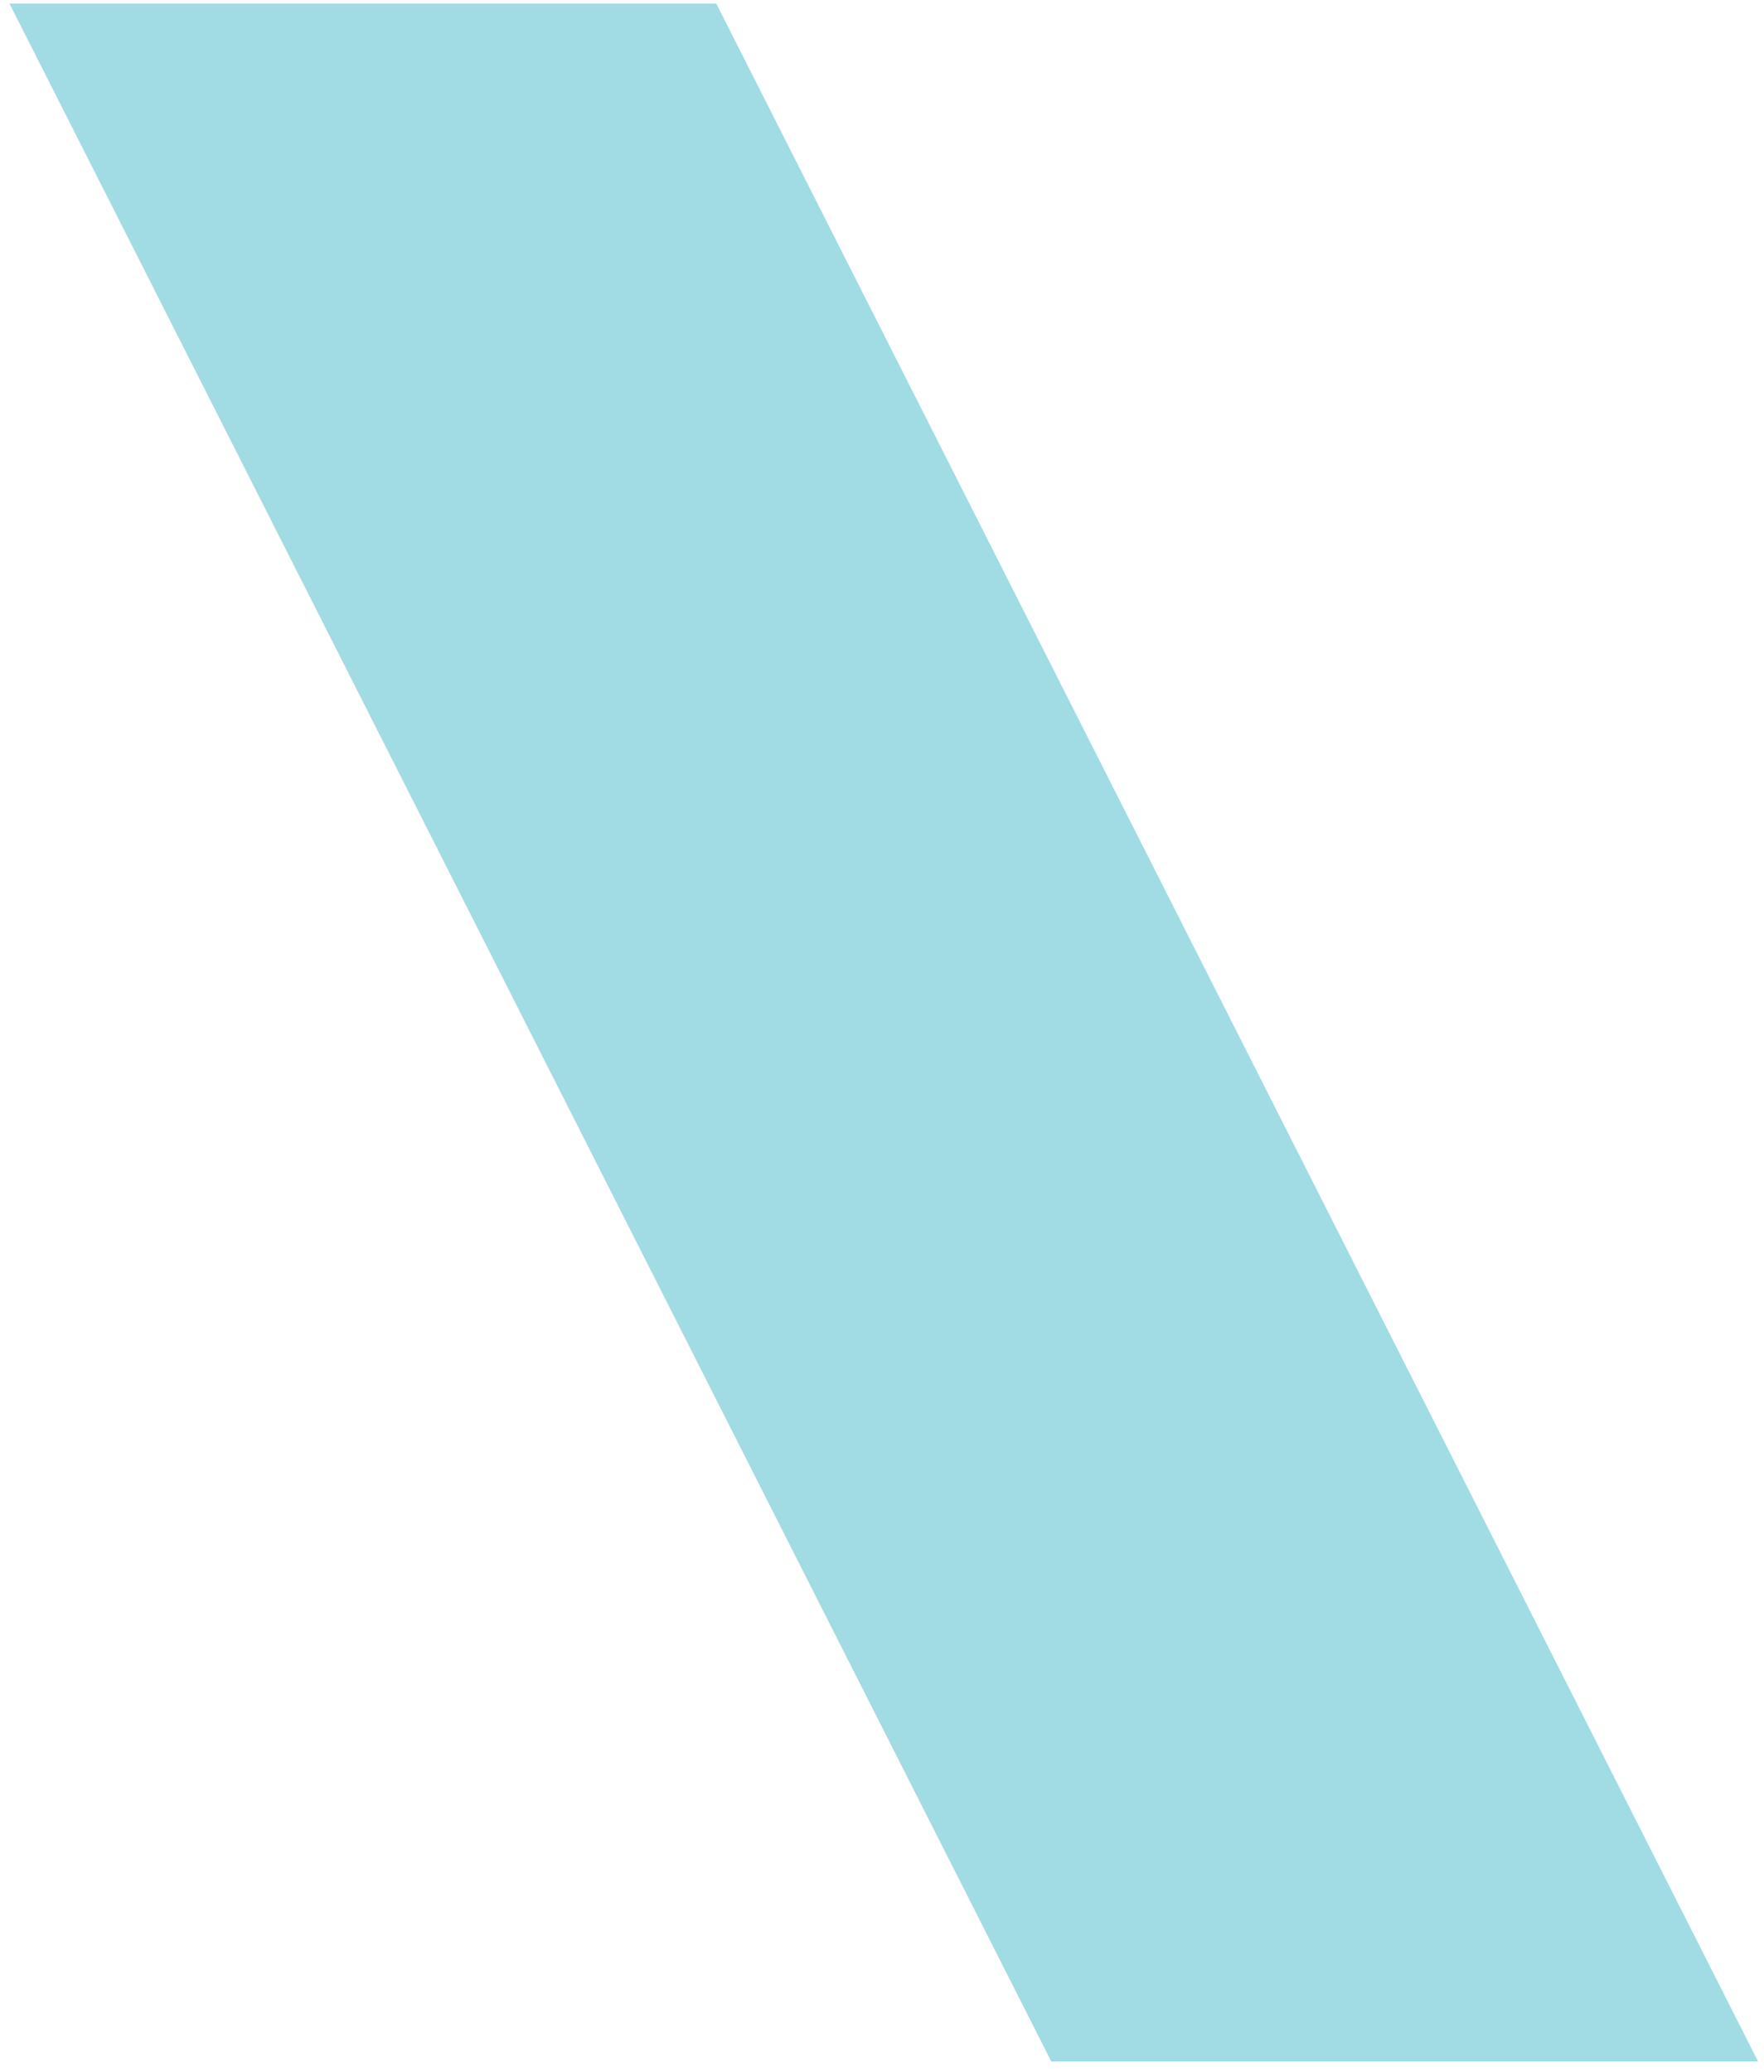
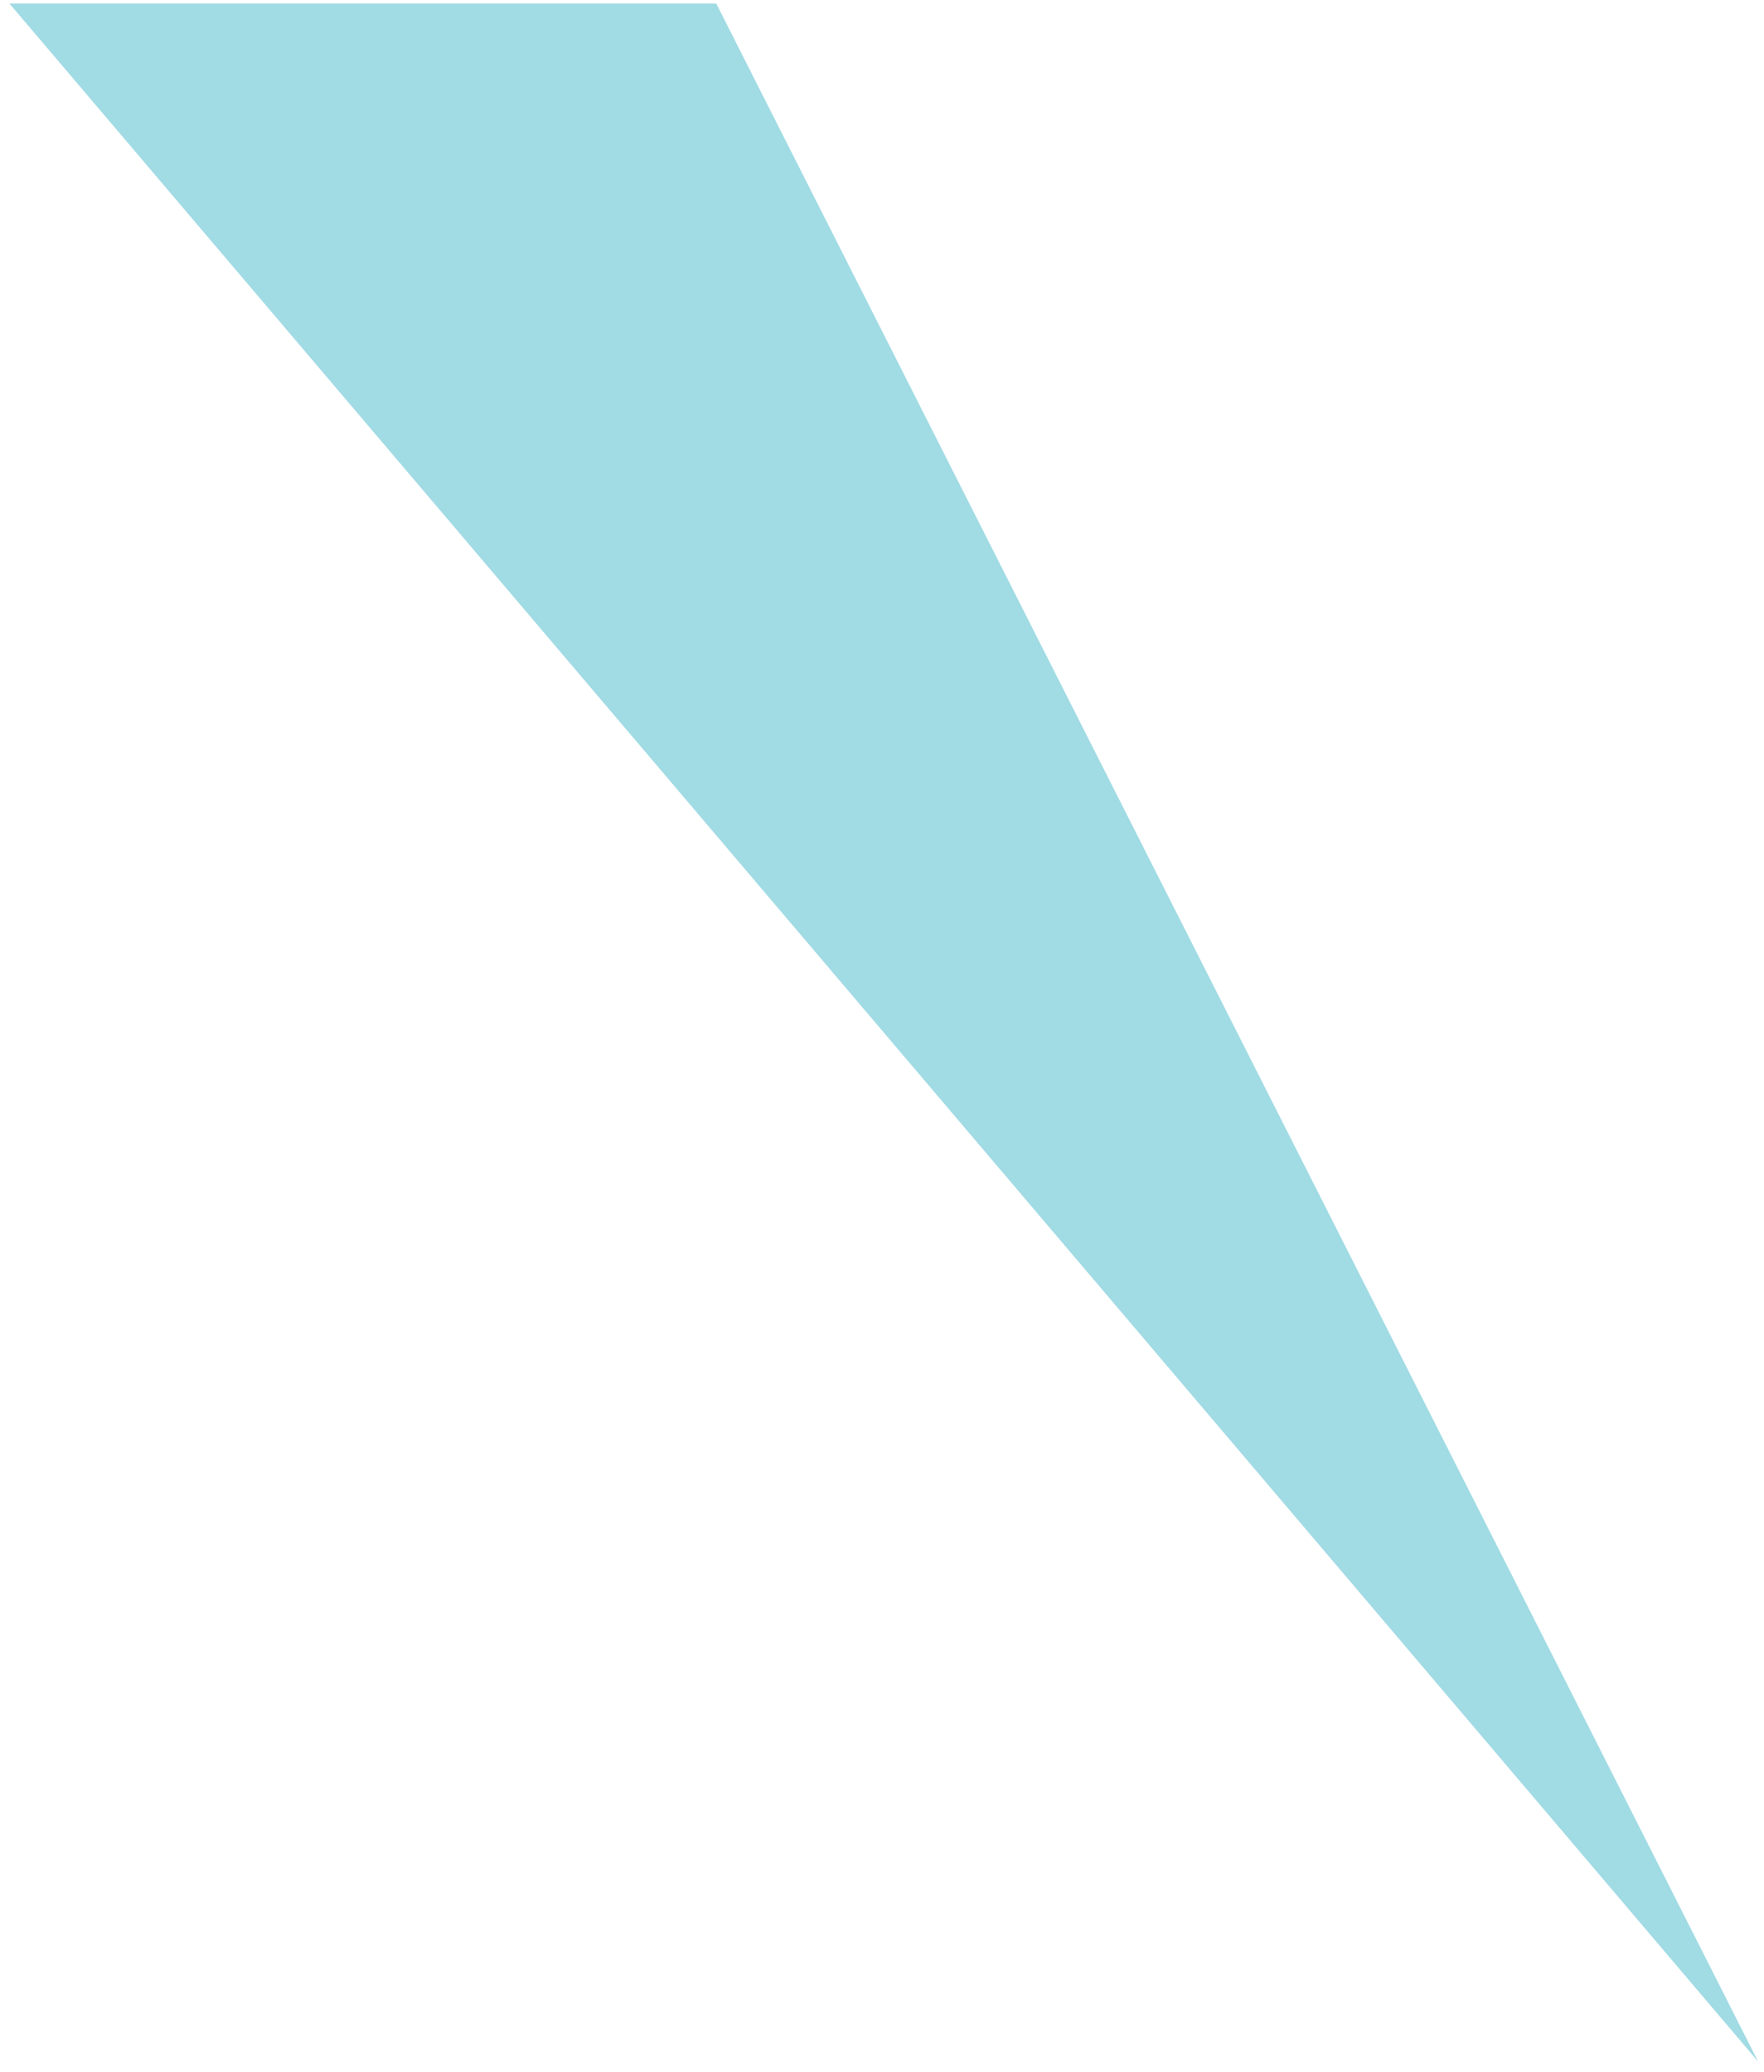
<svg xmlns="http://www.w3.org/2000/svg" id="Layer_1" version="1.1" viewBox="0 0 149 175">
  <defs>
    <style>
      .st0 {
        fill: #a1dbe4;
      }
    </style>
  </defs>
-   <path class="st0" d="M148.5,174.1h-59.7L.8.3h59.7l88,173.8Z" />
+   <path class="st0" d="M148.5,174.1L.8.3h59.7l88,173.8Z" />
</svg>